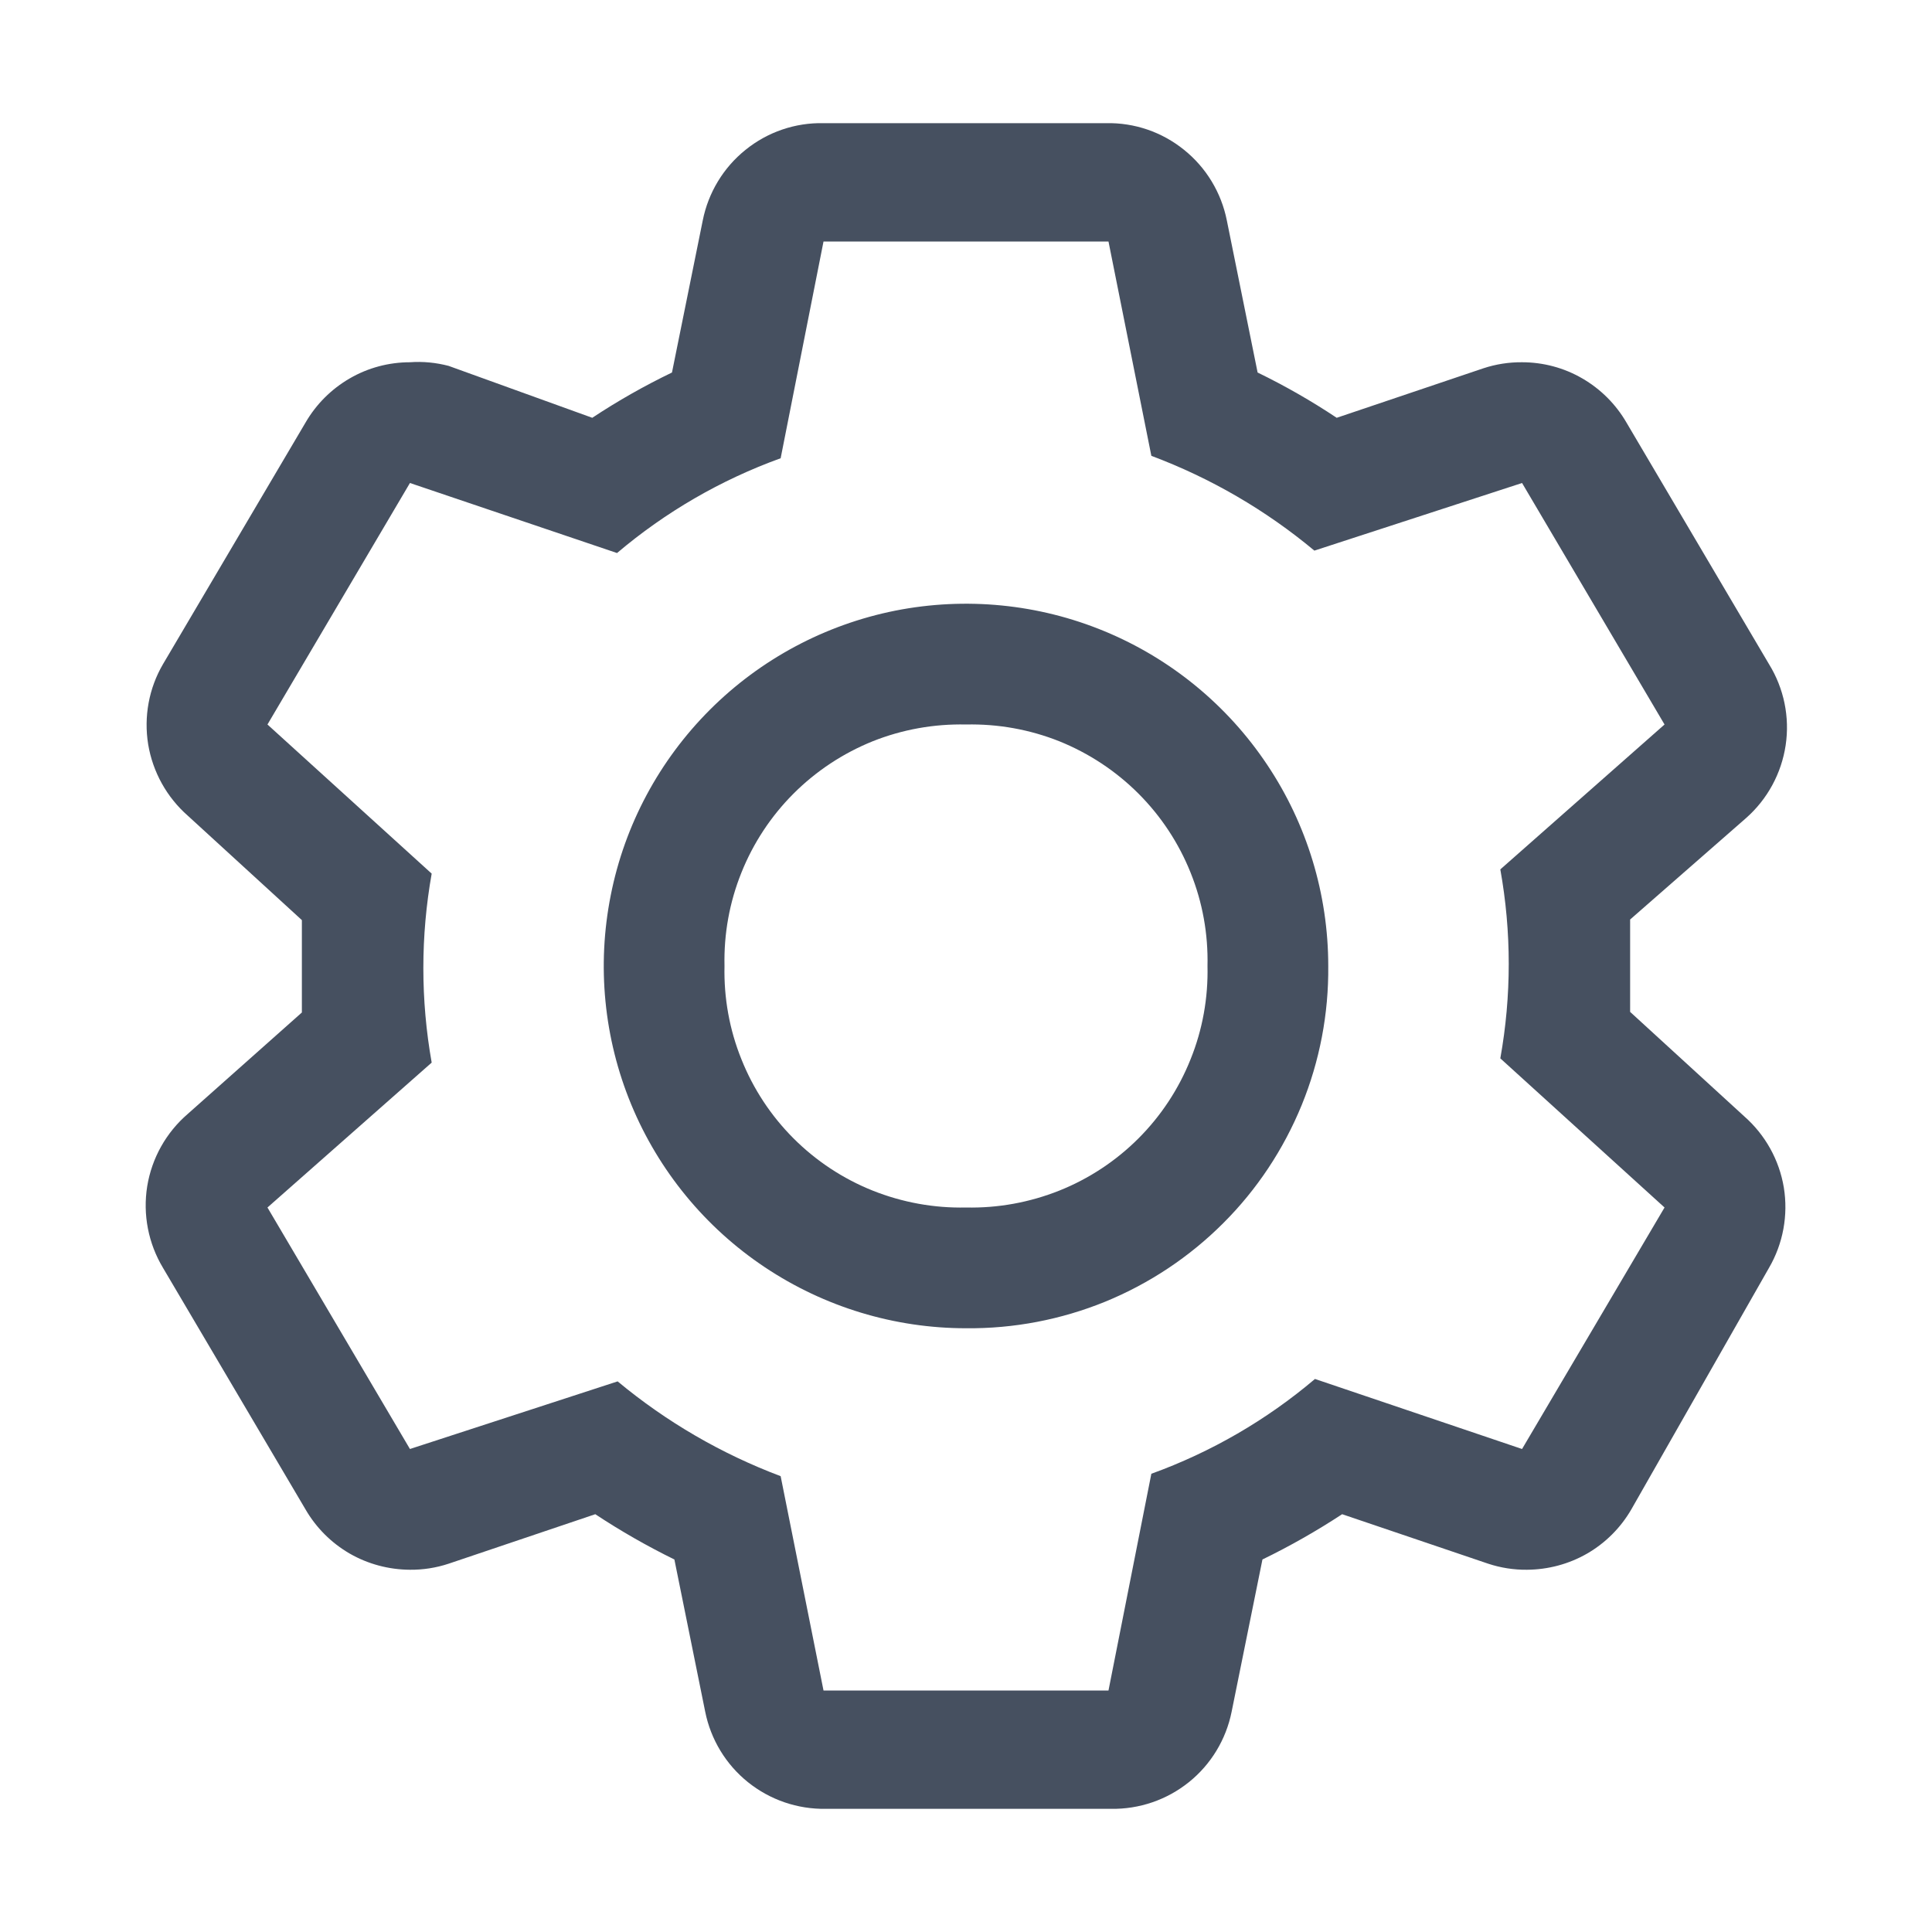
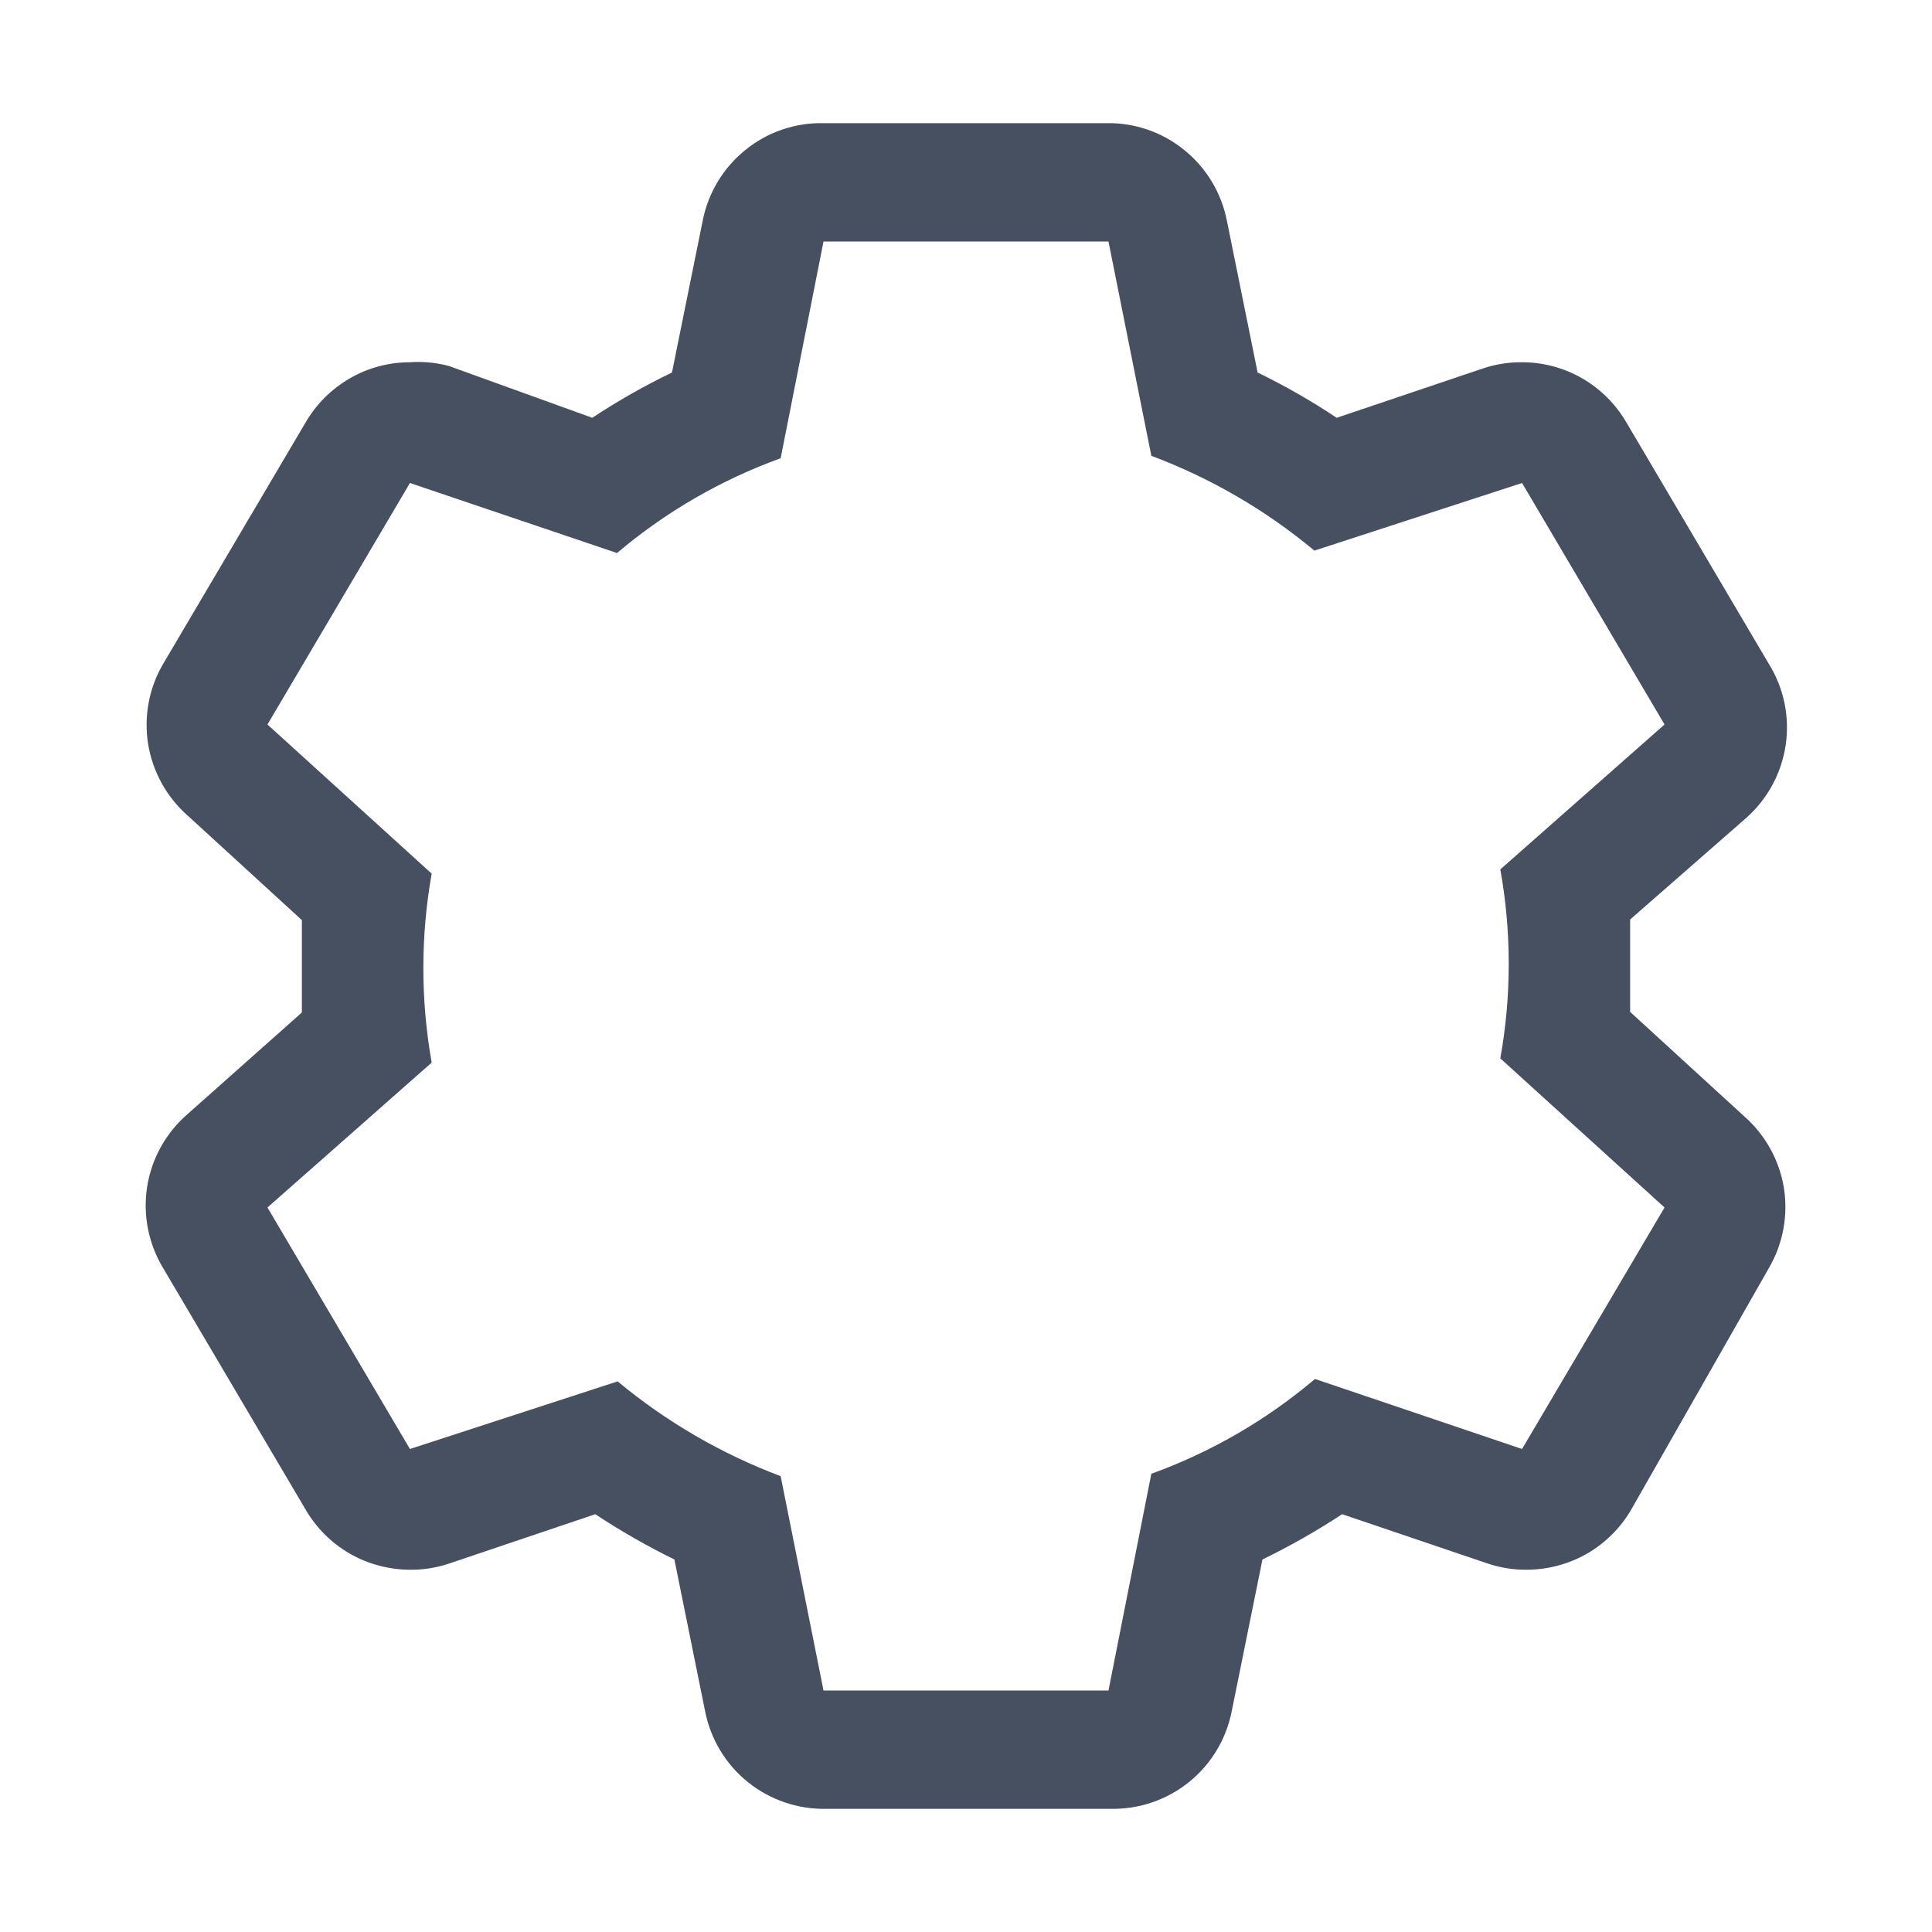
<svg xmlns="http://www.w3.org/2000/svg" width="16" height="16" viewBox="0 0 16 16" fill="none">
  <g id="Settings">
    <rect width="16" height="16" fill="white" style="mix-blend-mode:multiply" />
    <g id="Vector">
      <path d="M13.5 8.38C13.5 8.255 13.5 8.13 13.5 8C13.5 7.87 13.5 7.745 13.5 7.615L14.46 6.775C14.637 6.619 14.753 6.405 14.788 6.172C14.823 5.939 14.774 5.701 14.65 5.5L13.47 3.5C13.382 3.348 13.256 3.222 13.104 3.134C12.953 3.046 12.78 3 12.605 3C12.496 2.999 12.388 3.016 12.285 3.05L11.07 3.46C10.86 3.32 10.641 3.195 10.415 3.085L10.16 1.825C10.114 1.595 9.989 1.388 9.806 1.241C9.623 1.093 9.395 1.015 9.16 1.02H6.82C6.585 1.015 6.357 1.093 6.174 1.241C5.991 1.388 5.866 1.595 5.82 1.825L5.565 3.085C5.337 3.195 5.116 3.32 4.905 3.46L3.715 3.03C3.611 3.003 3.503 2.992 3.395 3C3.22 3 3.047 3.046 2.896 3.134C2.744 3.222 2.618 3.348 2.53 3.5L1.35 5.5C1.233 5.7 1.19 5.935 1.227 6.164C1.265 6.393 1.381 6.602 1.555 6.755L2.5 7.62C2.5 7.745 2.5 7.87 2.5 8C2.5 8.13 2.5 8.255 2.5 8.385L1.555 9.225C1.376 9.379 1.257 9.591 1.219 9.825C1.182 10.058 1.228 10.297 1.35 10.5L2.53 12.5C2.618 12.652 2.744 12.778 2.896 12.866C3.047 12.953 3.22 12.999 3.395 13C3.504 13.001 3.612 12.984 3.715 12.95L4.93 12.54C5.14 12.679 5.359 12.804 5.585 12.915L5.84 14.175C5.886 14.405 6.011 14.612 6.194 14.759C6.377 14.906 6.605 14.984 6.84 14.98H9.2C9.435 14.984 9.663 14.906 9.846 14.759C10.029 14.612 10.154 14.405 10.2 14.175L10.455 12.915C10.683 12.804 10.903 12.679 11.115 12.54L12.325 12.95C12.428 12.984 12.536 13.001 12.645 13C12.82 12.999 12.993 12.953 13.144 12.866C13.296 12.778 13.422 12.652 13.51 12.5L14.65 10.5C14.767 10.299 14.81 10.064 14.773 9.835C14.735 9.606 14.619 9.398 14.445 9.245L13.5 8.38ZM12.605 12L10.89 11.42C10.489 11.76 10.03 12.026 9.535 12.205L9.18 14H6.82L6.465 12.225C5.974 12.04 5.518 11.775 5.115 11.44L3.395 12L2.215 10L3.575 8.8C3.483 8.282 3.483 7.752 3.575 7.235L2.215 6L3.395 4L5.11 4.58C5.511 4.24 5.97 3.974 6.465 3.795L6.82 2H9.18L9.535 3.775C10.026 3.959 10.482 4.224 10.885 4.56L12.605 4L13.785 6L12.425 7.2C12.518 7.717 12.518 8.247 12.425 8.765L13.785 10L12.605 12Z" fill="#465060" />
-       <path d="M8 11C7.407 11 6.827 10.824 6.333 10.494C5.84 10.165 5.455 9.696 5.228 9.148C5.001 8.6 4.942 7.996 5.058 7.414C5.173 6.832 5.459 6.298 5.879 5.878C6.298 5.459 6.833 5.173 7.415 5.057C7.997 4.942 8.6 5.001 9.148 5.228C9.696 5.455 10.165 5.84 10.494 6.333C10.824 6.826 11 7.406 11 8C11.004 8.395 10.929 8.787 10.78 9.152C10.63 9.518 10.41 9.851 10.13 10.13C9.851 10.409 9.519 10.63 9.153 10.78C8.787 10.929 8.395 11.004 8 11ZM8 6C7.736 5.994 7.473 6.041 7.227 6.139C6.982 6.238 6.759 6.385 6.572 6.572C6.385 6.759 6.238 6.982 6.14 7.227C6.041 7.473 5.994 7.735 6 8C5.994 8.264 6.041 8.527 6.14 8.772C6.238 9.018 6.385 9.241 6.572 9.428C6.759 9.615 6.982 9.762 7.227 9.86C7.473 9.958 7.736 10.006 8 10C8.264 10.006 8.527 9.958 8.773 9.86C9.018 9.762 9.241 9.615 9.428 9.428C9.615 9.241 9.762 9.018 9.86 8.772C9.959 8.527 10.006 8.264 10 8C10.006 7.735 9.959 7.473 9.86 7.227C9.762 6.982 9.615 6.759 9.428 6.572C9.241 6.385 9.018 6.238 8.773 6.139C8.527 6.041 8.264 5.994 8 6Z" fill="#465060" />
    </g>
  </g>
</svg>